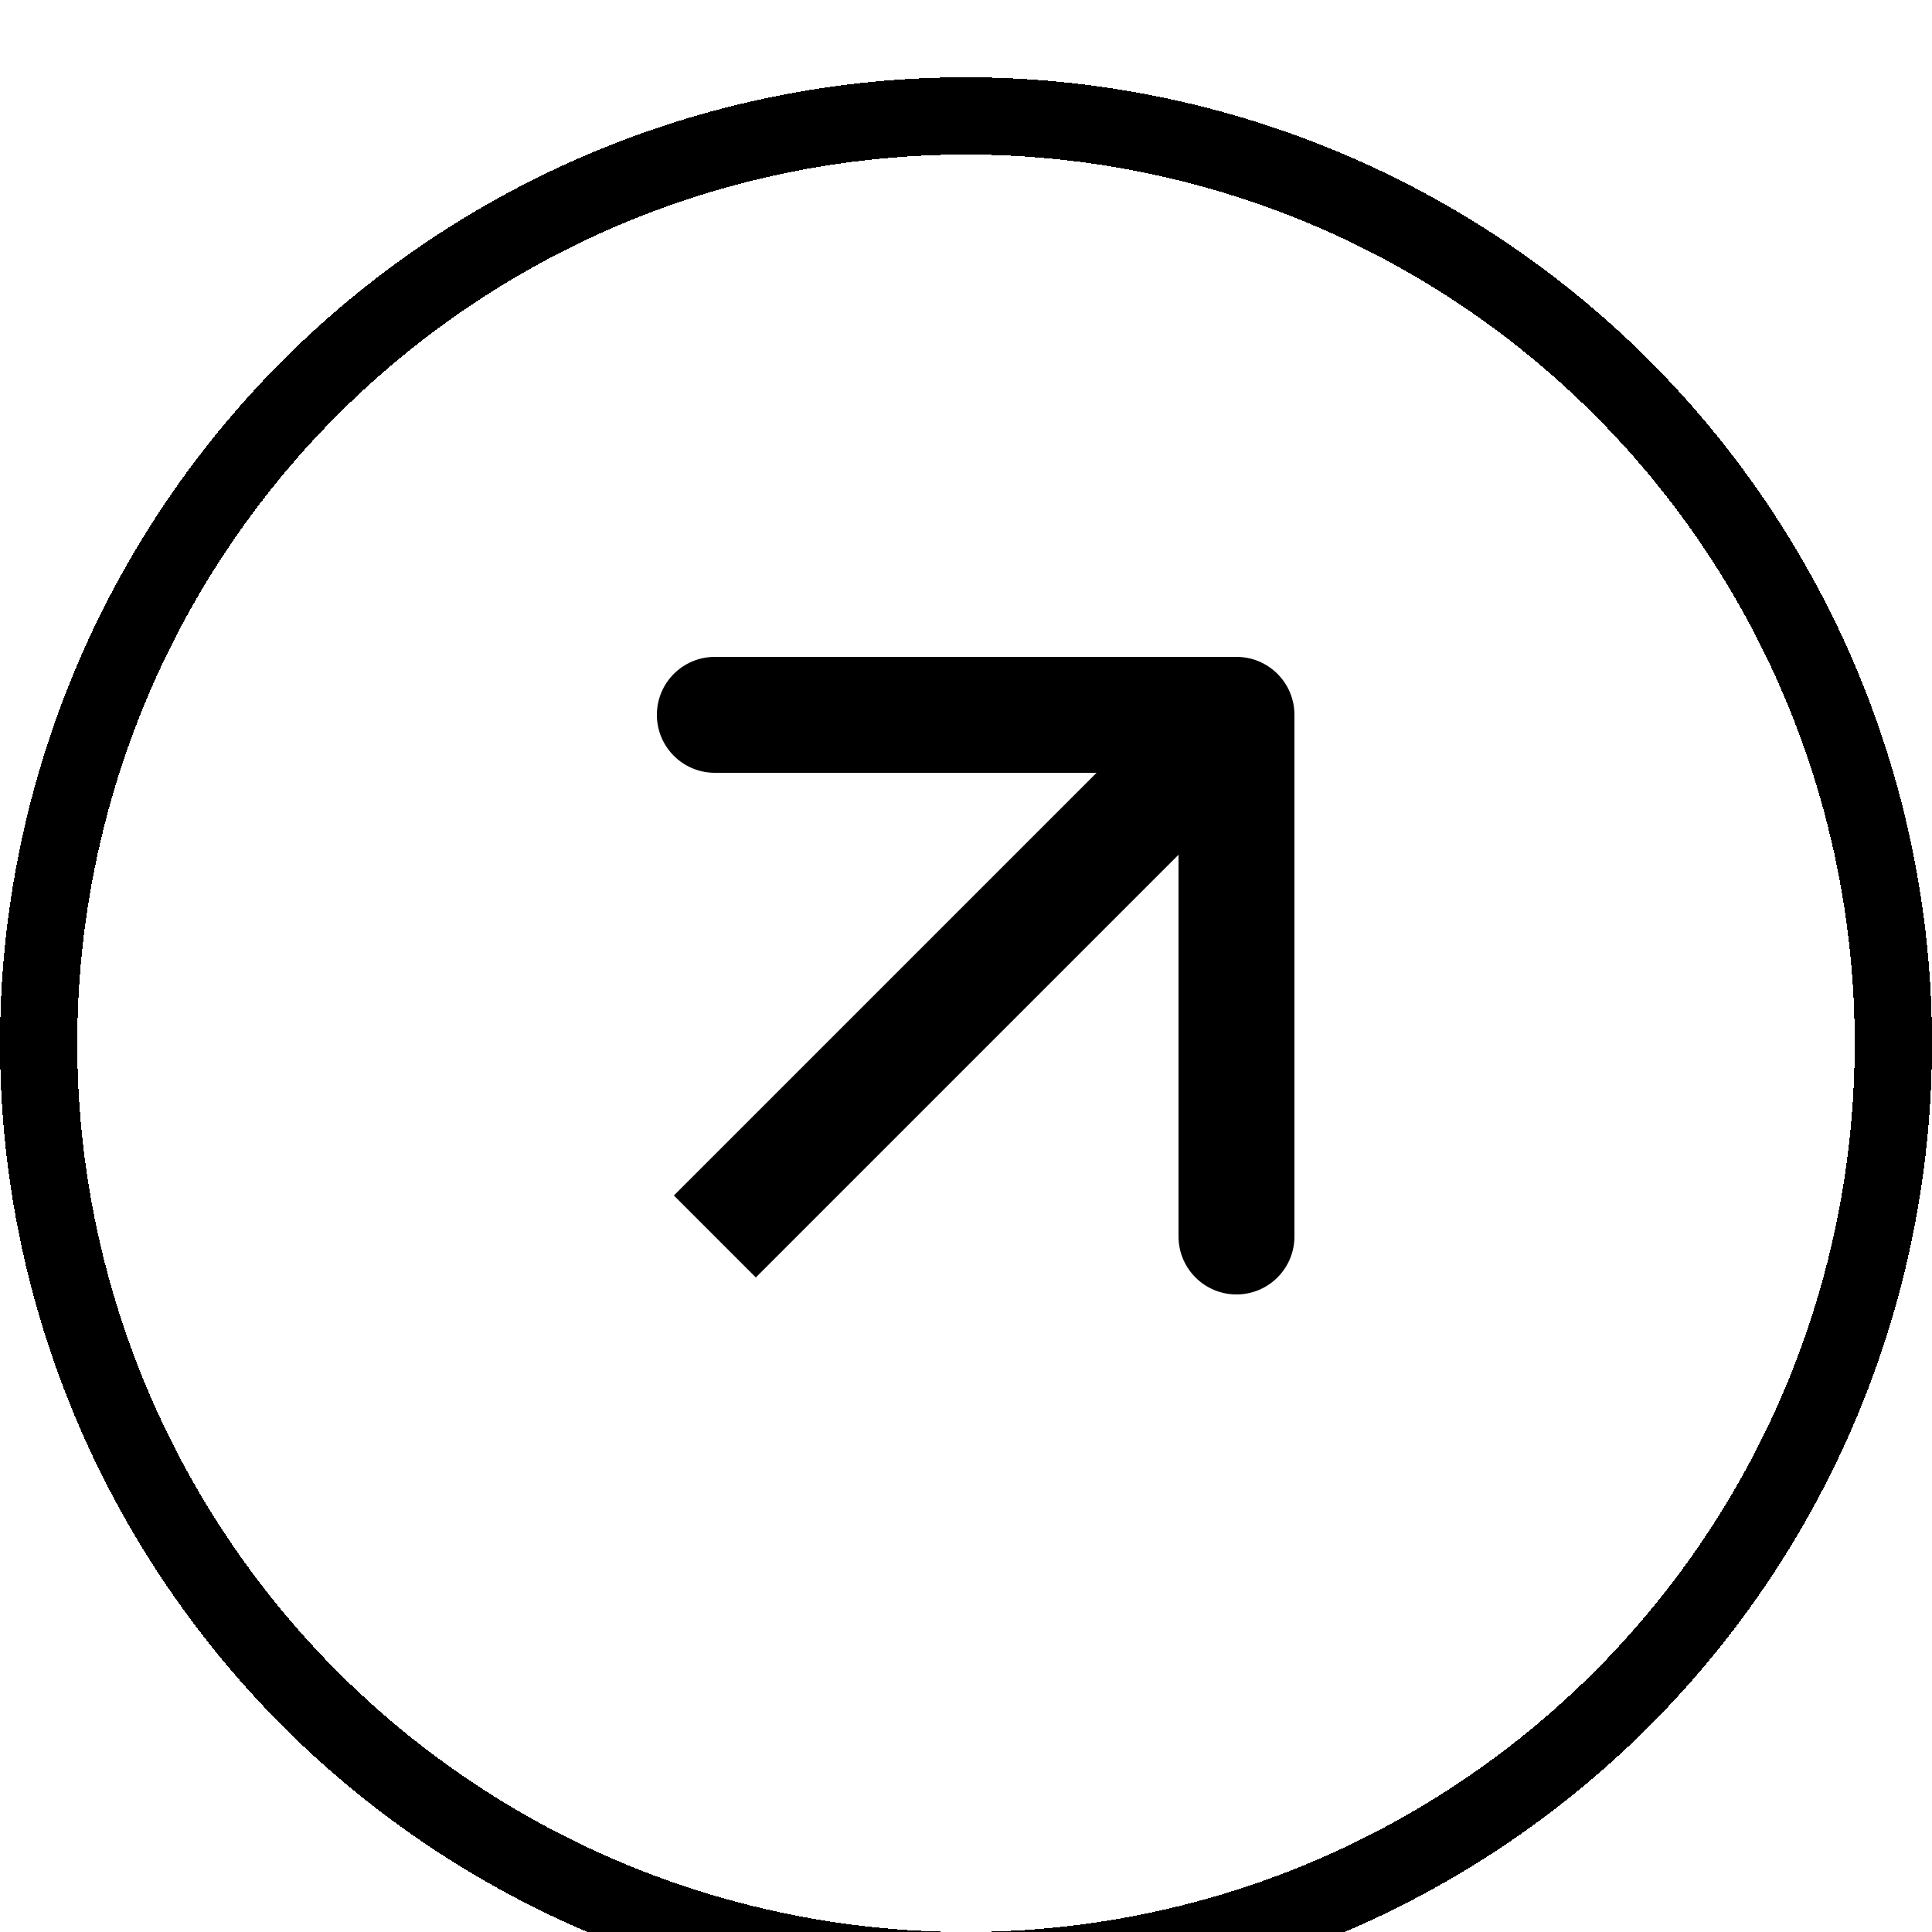
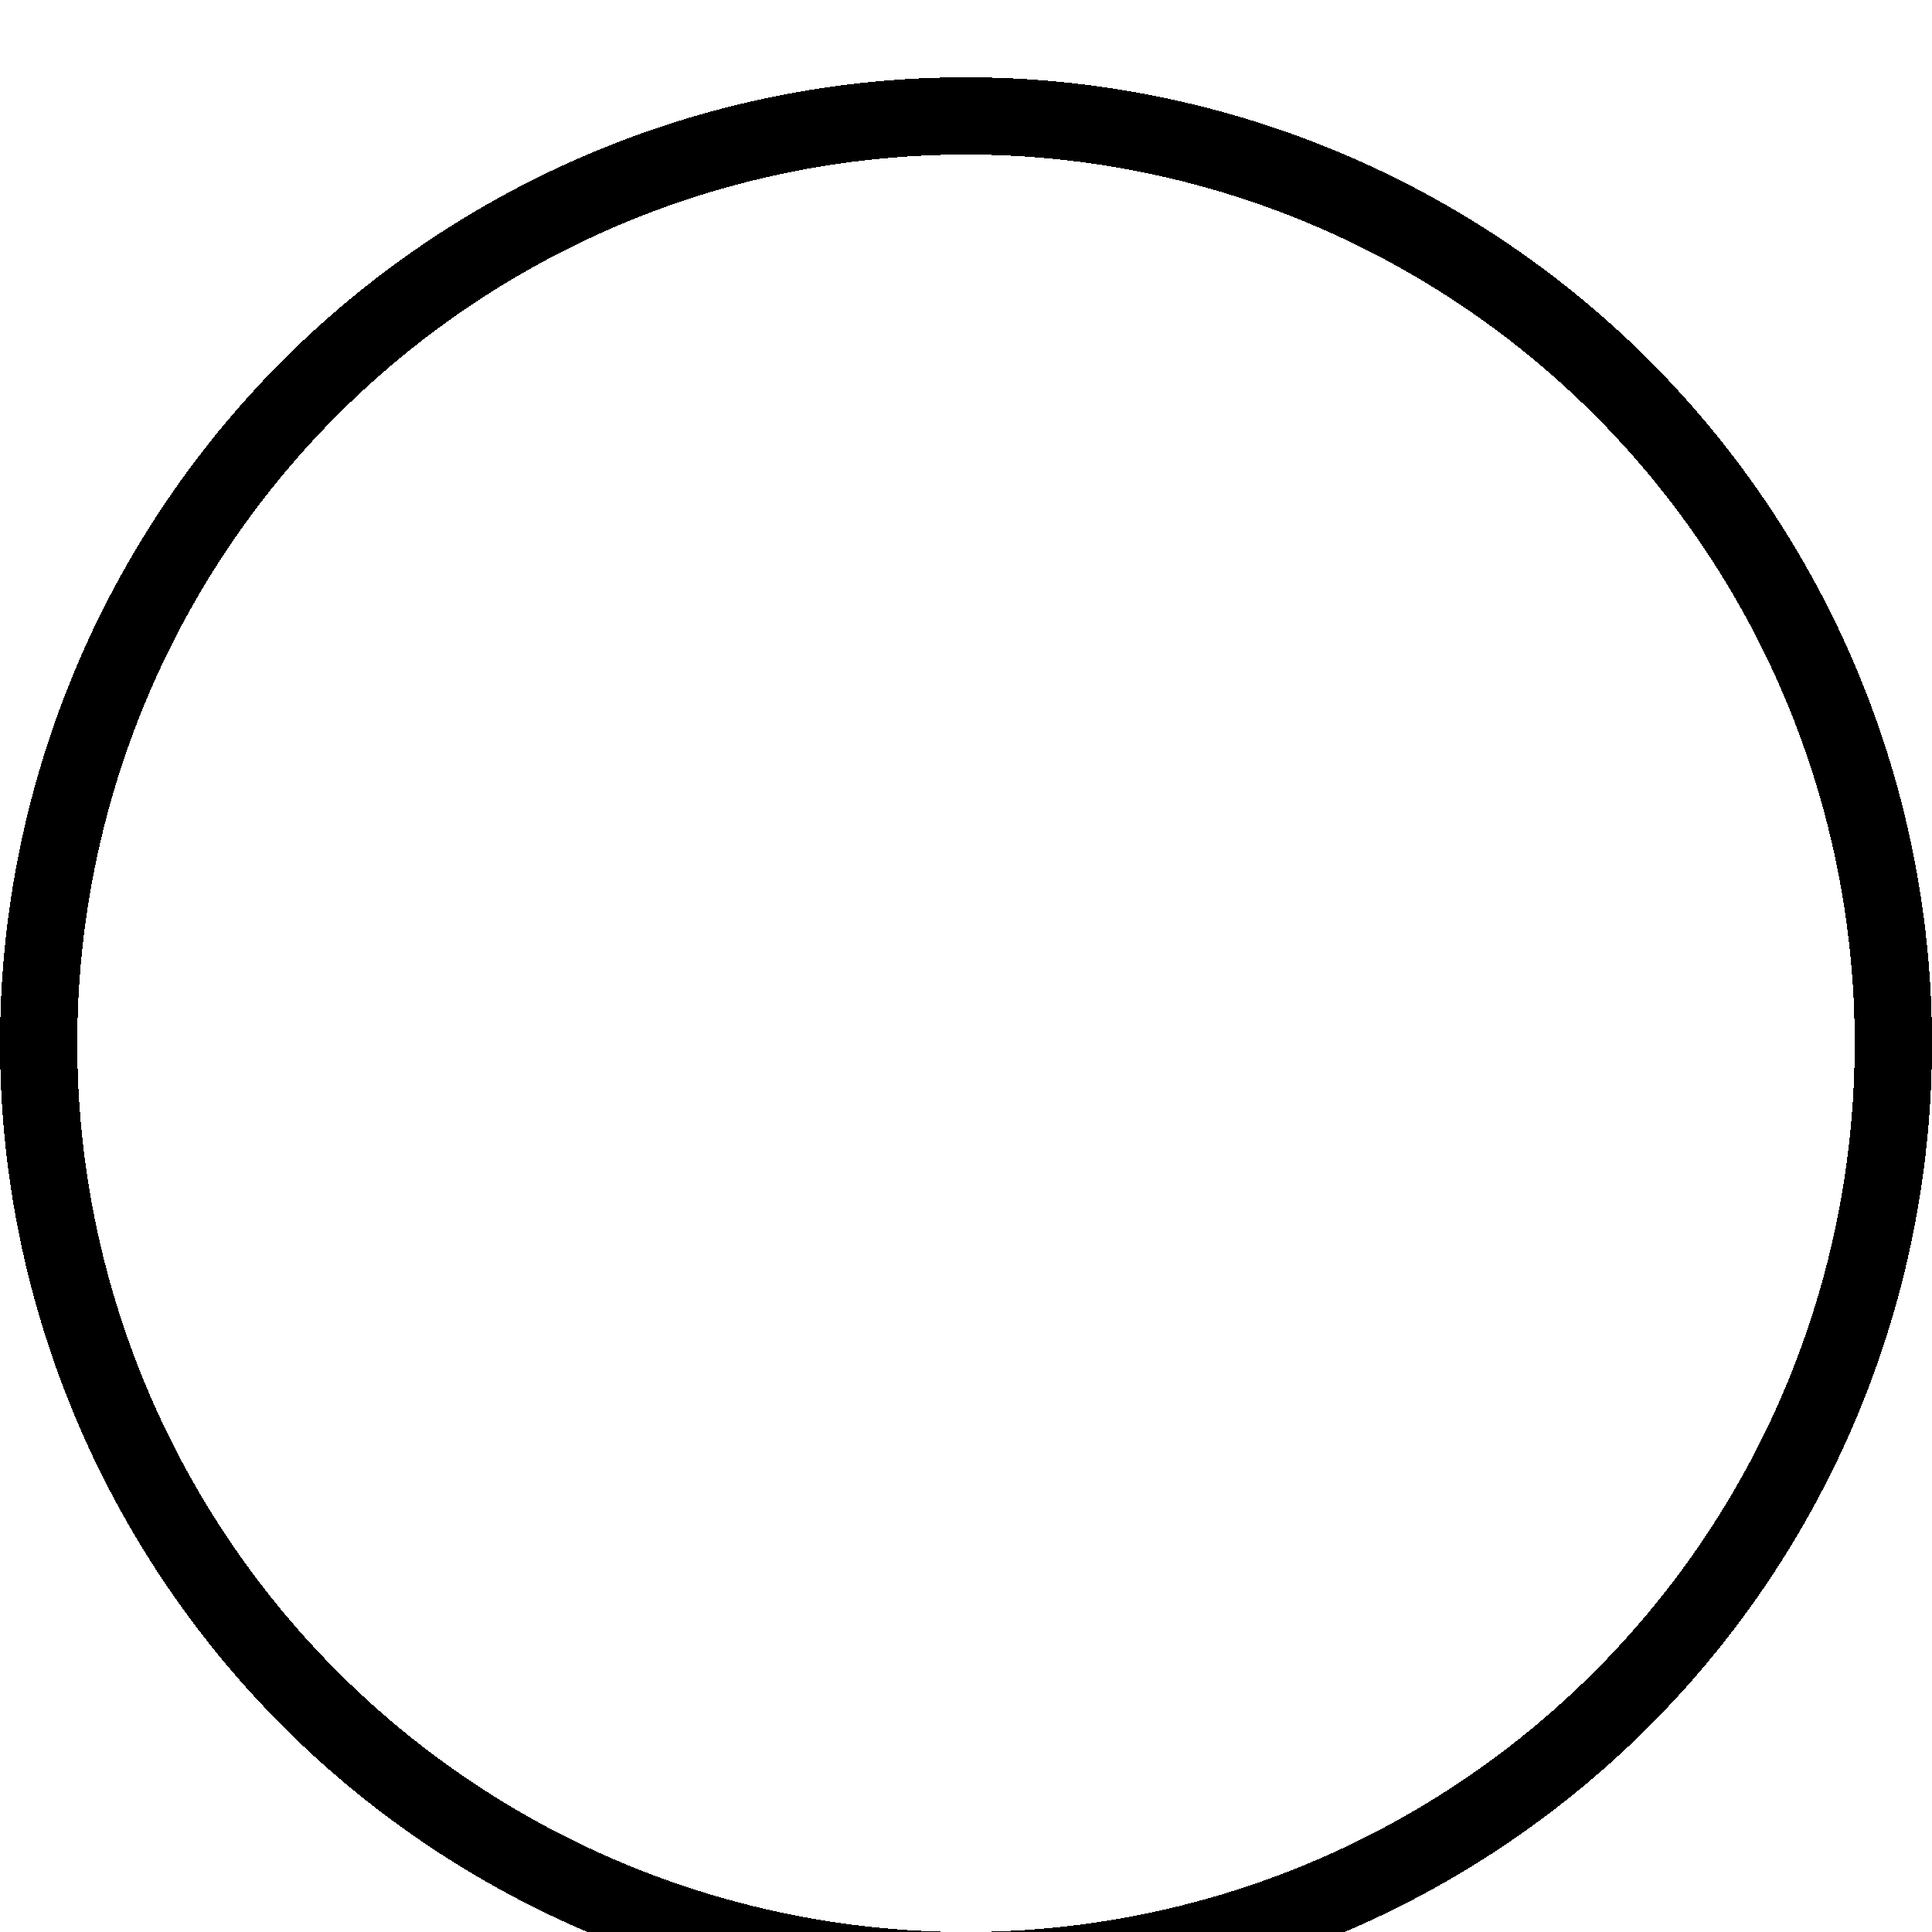
<svg xmlns="http://www.w3.org/2000/svg" width="100" height="100" viewBox="0 0 100 100" fill="none">
  <g clip-path="url(#clip0_235_255)">
    <g filter="url(#filter0_d_235_255)">
      <circle cx="50" cy="50" r="48" stroke="black" stroke-width="4" shape-rendering="crispEdges" />
    </g>
-     <path d="M67 37C67 35.343 65.657 34 64 34H37C35.343 34 34 35.343 34 37C34 38.657 35.343 40 37 40H61V64C61 65.657 62.343 67 64 67C65.657 67 67 65.657 67 64V37ZM37 64L39.121 66.121L66.121 39.121L64 37L61.879 34.879L34.879 61.879L37 64Z" fill="black" />
  </g>
  <defs>
    <filter id="filter0_d_235_255" x="-4" y="0" width="108" height="108" filterUnits="userSpaceOnUse" color-interpolation-filters="sRGB">
      <feFlood flood-opacity="0" result="BackgroundImageFix" />
      <feColorMatrix in="SourceAlpha" type="matrix" values="0 0 0 0 0 0 0 0 0 0 0 0 0 0 0 0 0 0 127 0" result="hardAlpha" />
      <feOffset dy="4" />
      <feGaussianBlur stdDeviation="2" />
      <feComposite in2="hardAlpha" operator="out" />
      <feColorMatrix type="matrix" values="0 0 0 0 0 0 0 0 0 0 0 0 0 0 0 0 0 0 0.25 0" />
      <feBlend mode="normal" in2="BackgroundImageFix" result="effect1_dropShadow_235_255" />
      <feBlend mode="normal" in="SourceGraphic" in2="effect1_dropShadow_235_255" result="shape" />
    </filter>
    <clipPath id="clip0_235_255">
      <rect width="100" height="100" fill="white" />
    </clipPath>
  </defs>
</svg>